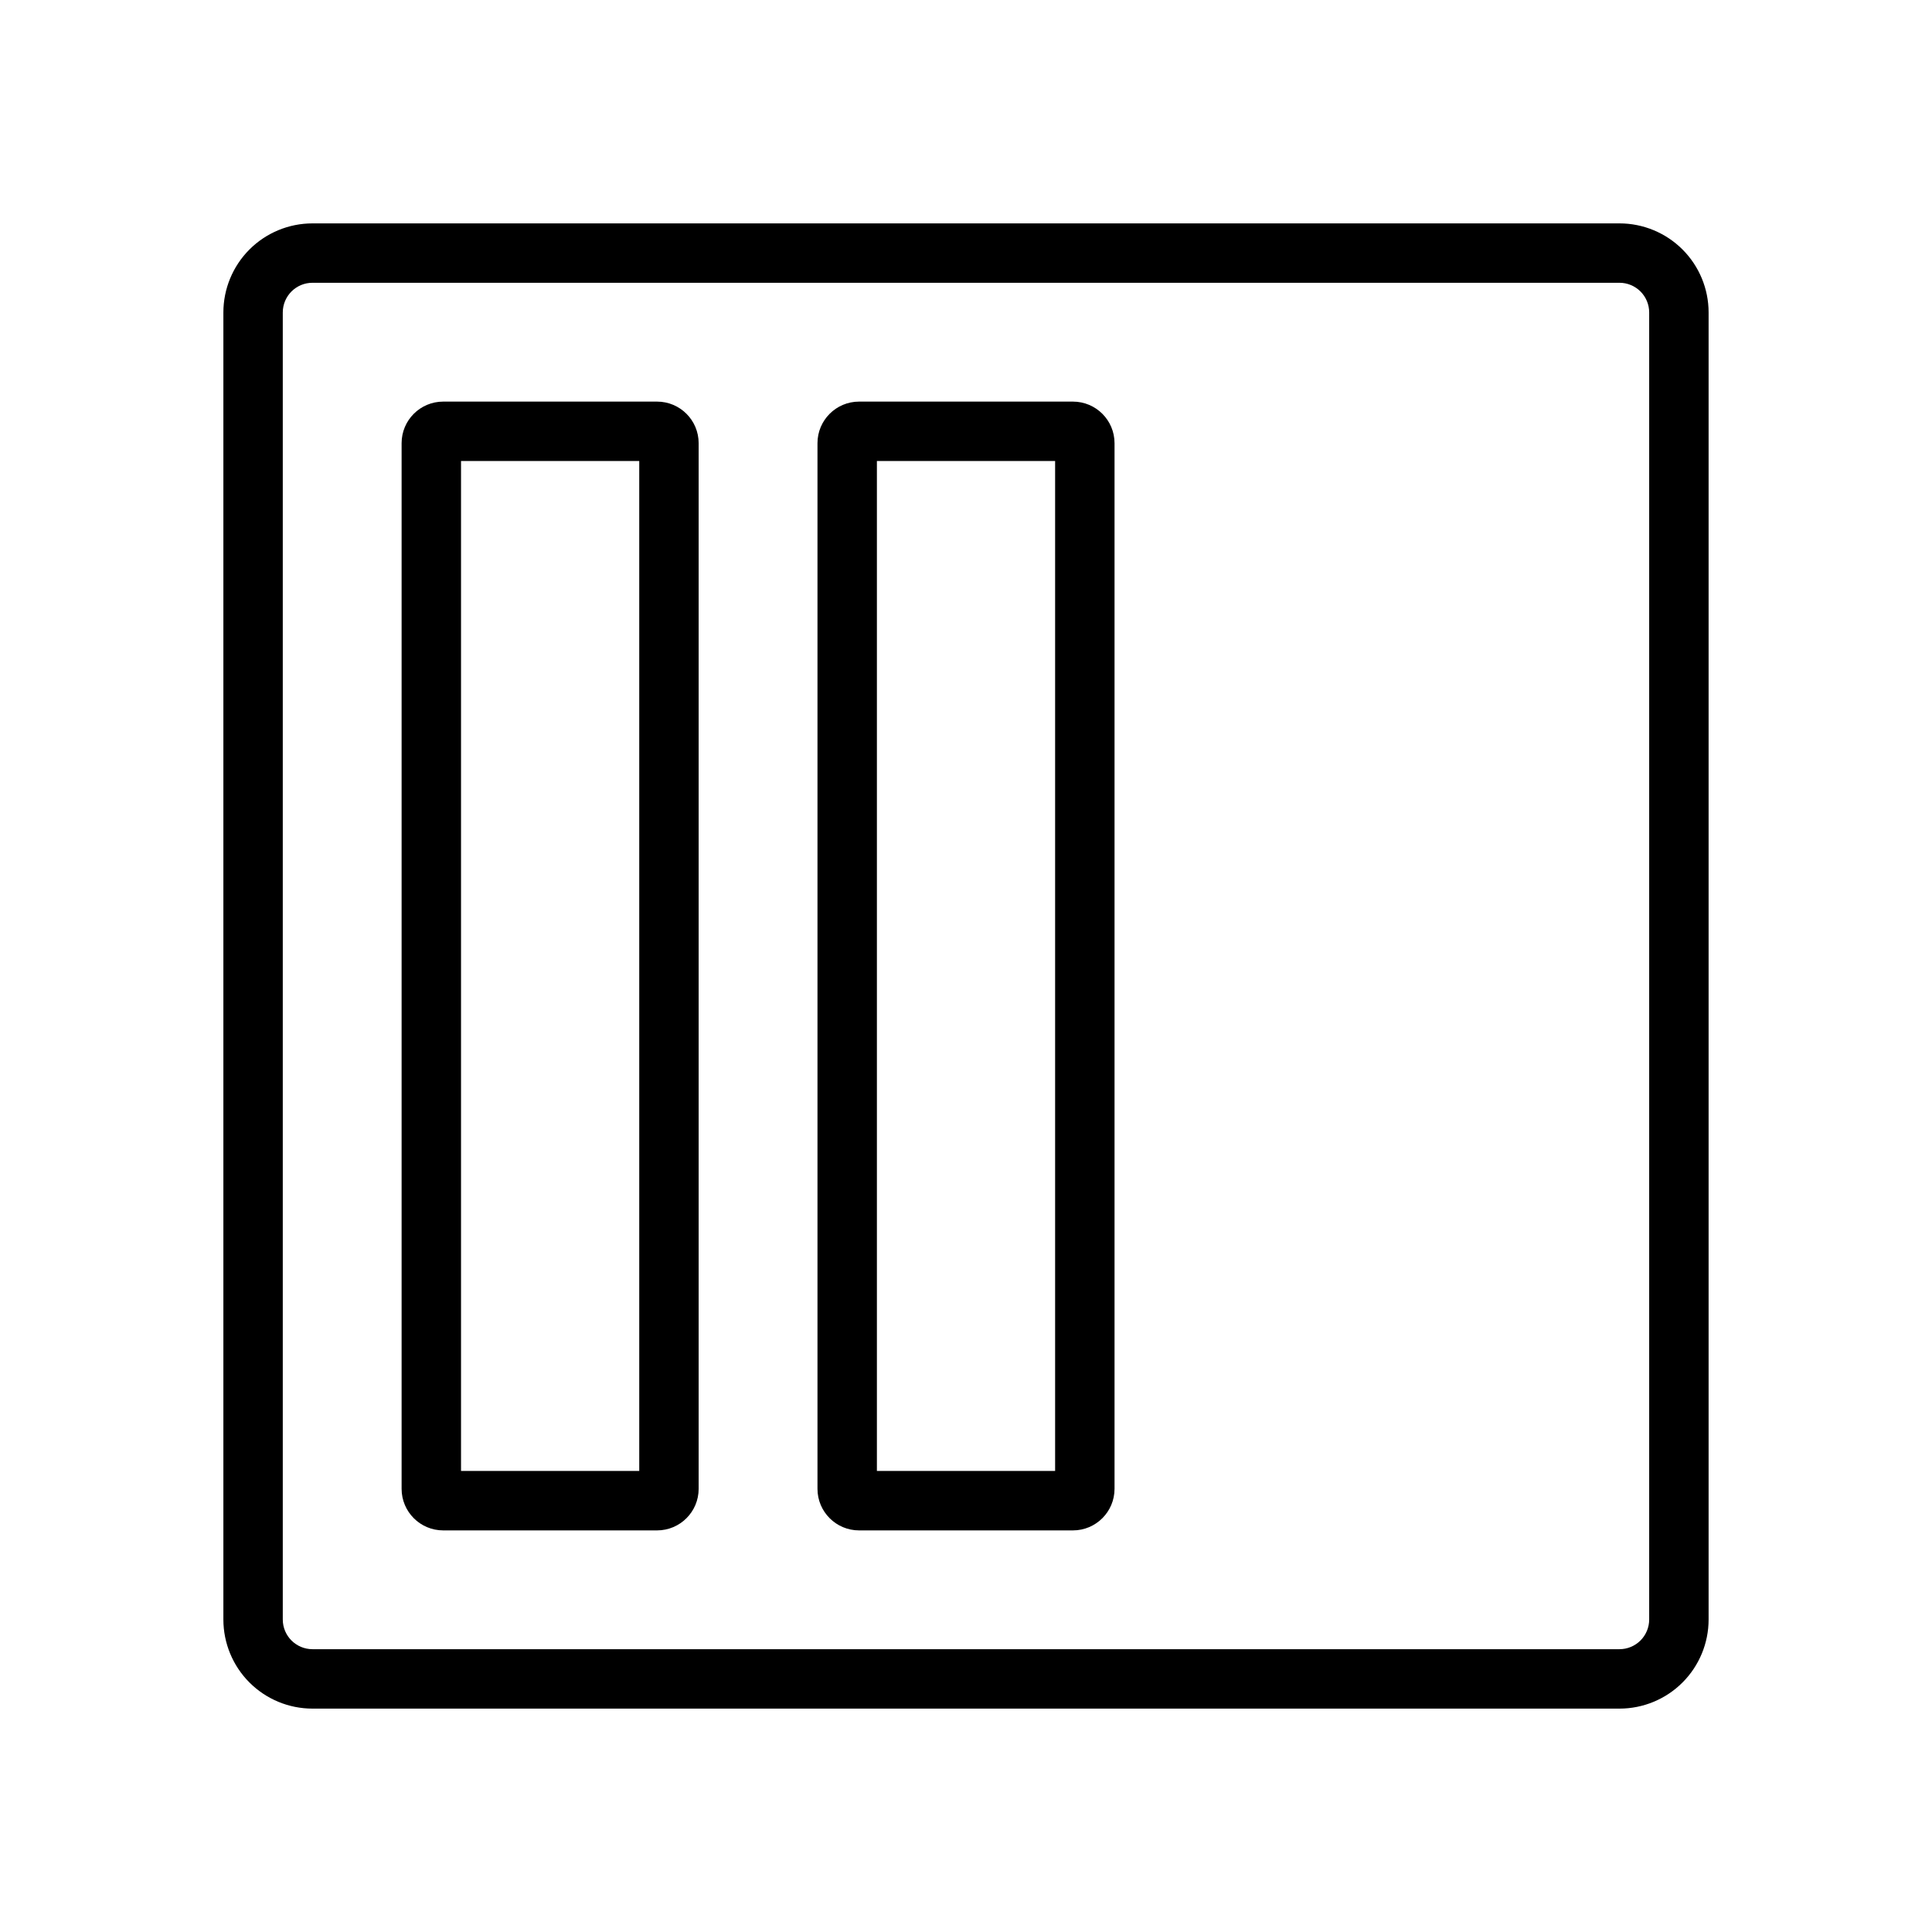
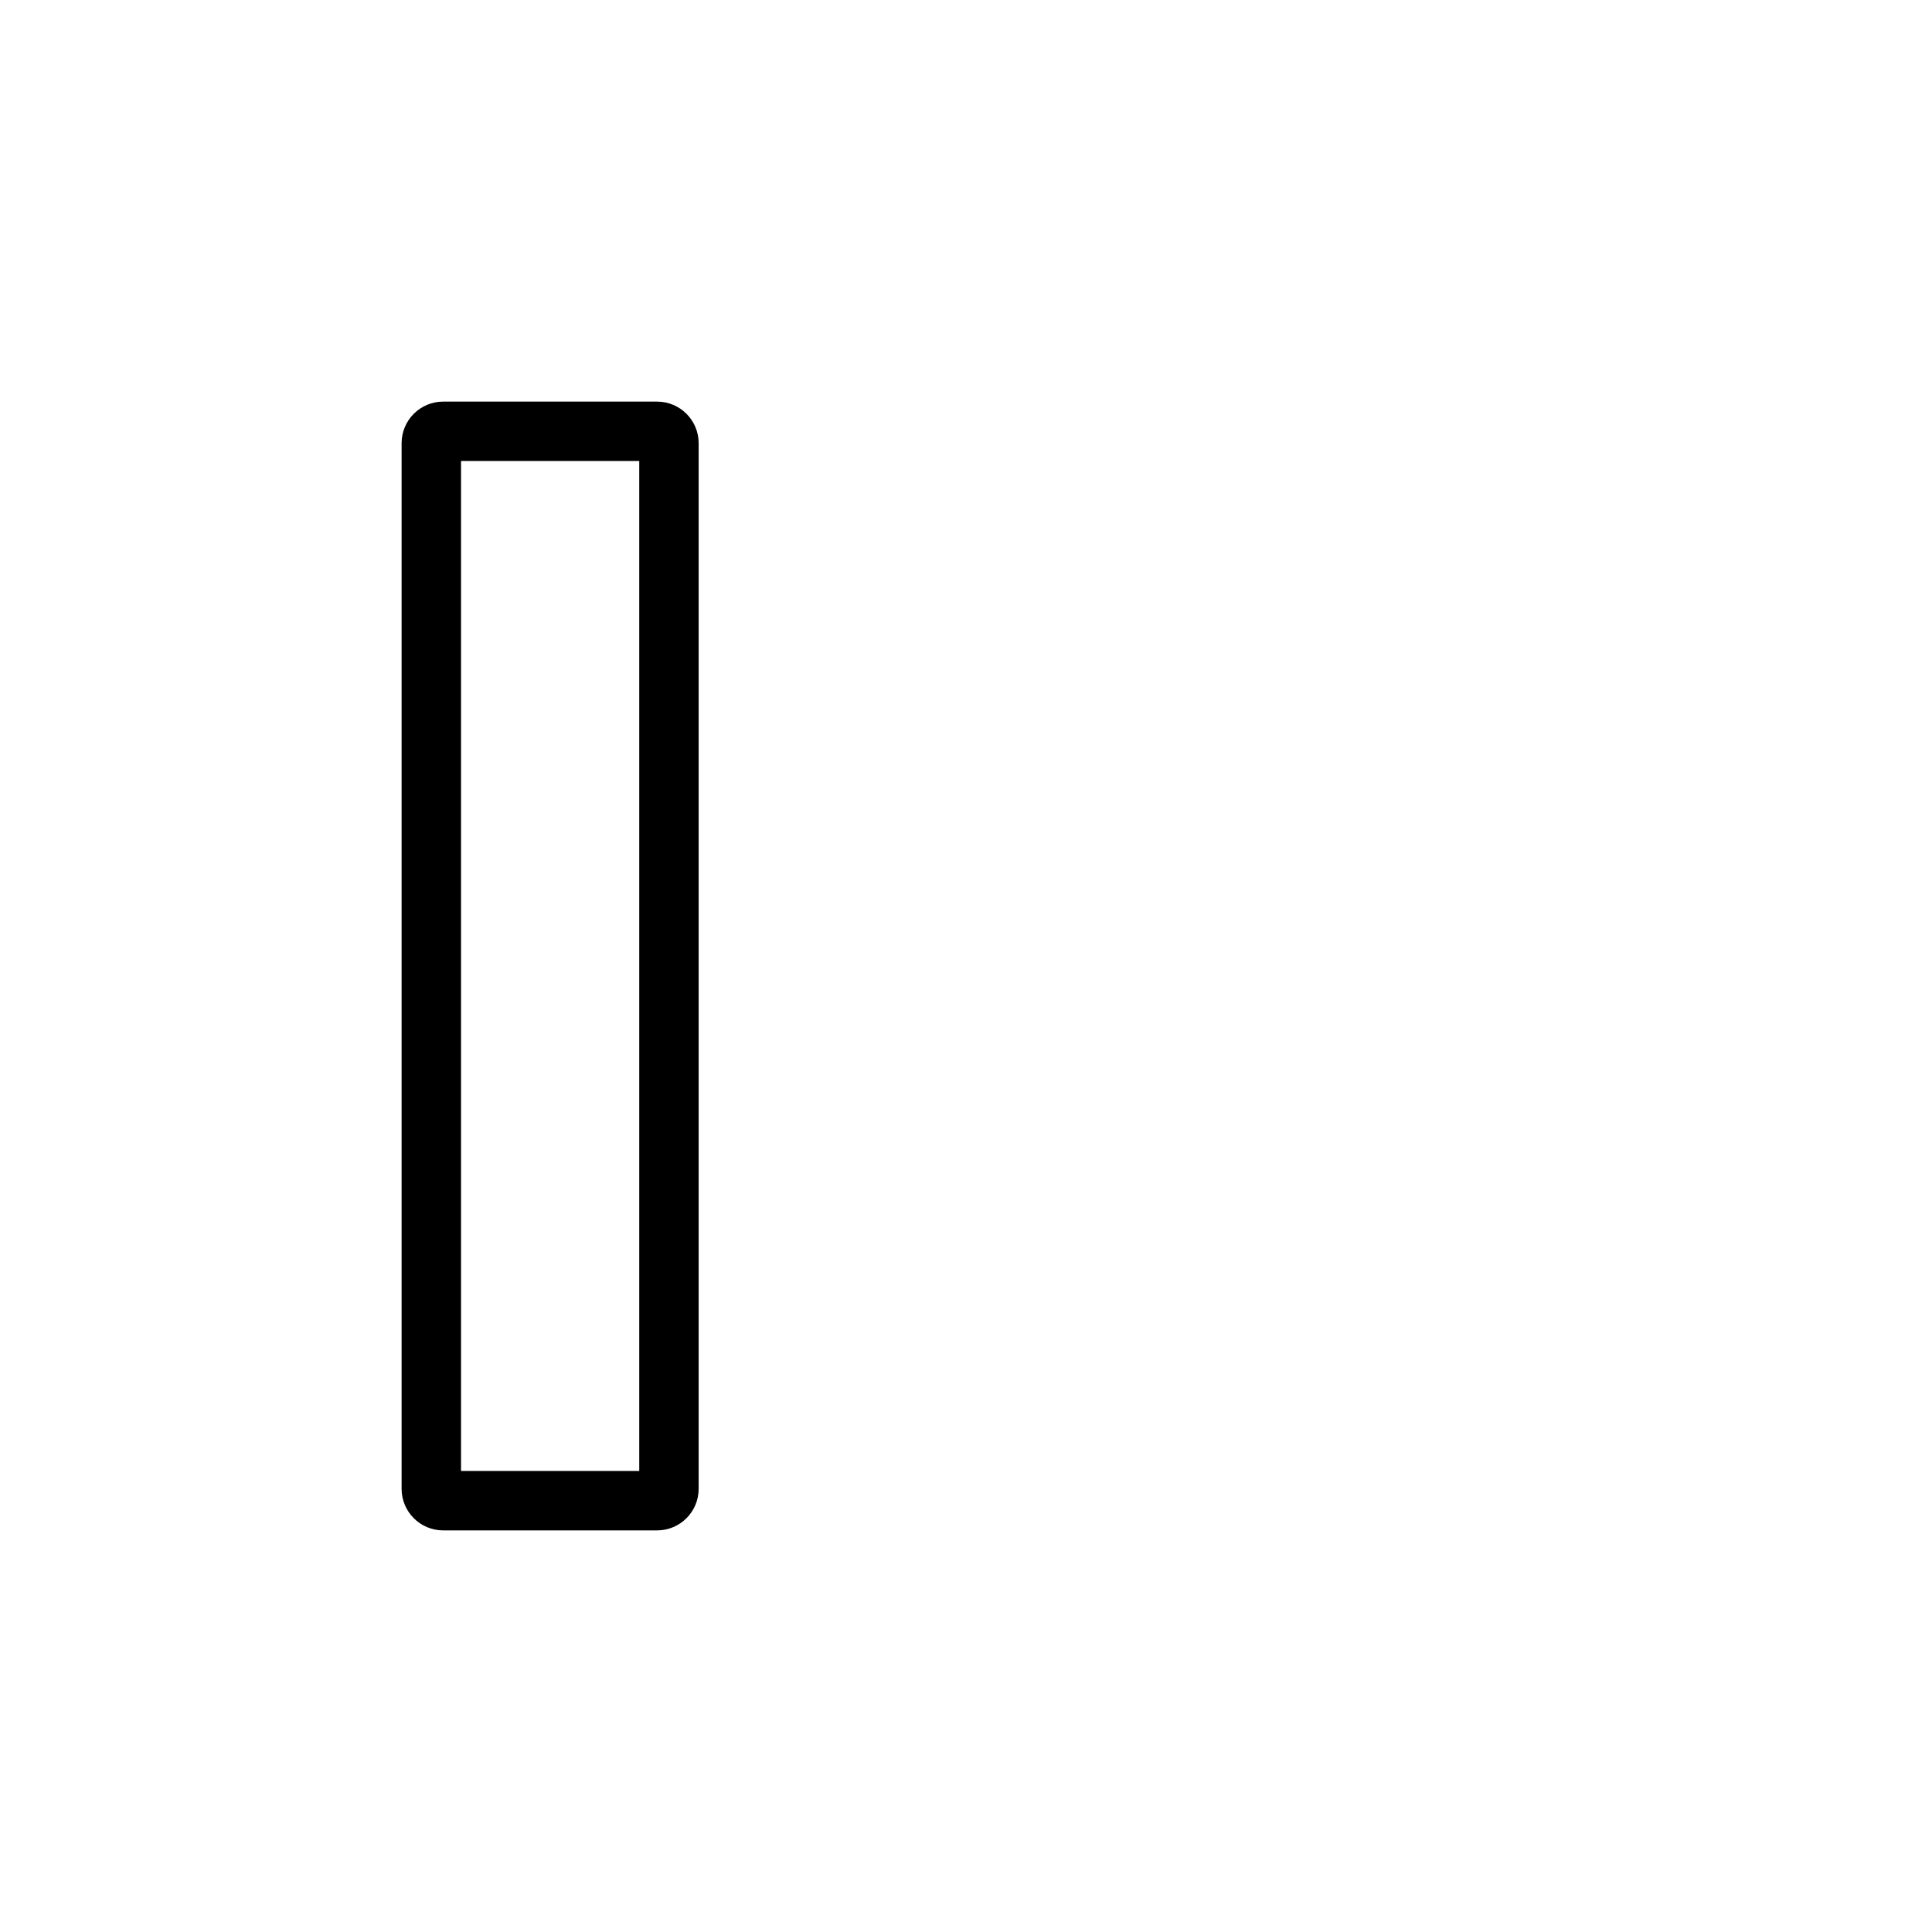
<svg xmlns="http://www.w3.org/2000/svg" fill="#000000" width="800px" height="800px" version="1.1" viewBox="144 144 512 512">
  <g>
-     <path d="m573.18 203.2h-346.37c-6.262 0-12.27 2.488-16.699 6.914-4.426 4.43-6.914 10.438-6.914 16.699v346.37c0 6.262 2.488 12.27 6.914 16.699 4.43 4.43 10.438 6.918 16.699 6.918h346.37c6.262 0 12.27-2.488 16.699-6.918 4.43-4.43 6.918-10.438 6.918-16.699v-346.37c0-6.262-2.488-12.27-6.918-16.699-4.43-4.426-10.438-6.914-16.699-6.914zm7.871 369.98c0 2.086-0.828 4.09-2.305 5.566s-3.481 2.305-5.566 2.305h-346.37c-4.348 0-7.871-3.523-7.871-7.871v-346.37c0-4.348 3.523-7.871 7.871-7.871h346.37c2.086 0 4.09 0.828 5.566 2.305 1.477 1.477 2.305 3.481 2.305 5.566z" />
-     <path d="m428.34 250.43h-56.676c-6.086 0-11.023 4.934-11.023 11.02v277.1c0 6.086 4.938 11.02 11.023 11.02h56.68-0.004c6.09 0 11.023-4.934 11.023-11.02v-277.1c0-6.086-4.934-11.02-11.023-11.02zm-4.723 283.39h-47.23v-267.65h47.23z" />
    <path d="m318.13 250.43h-56.68c-6.086 0-11.02 4.934-11.02 11.02v277.1c0 6.086 4.934 11.02 11.02 11.02h56.68c6.086 0 11.02-4.934 11.02-11.02v-277.1c0-6.086-4.934-11.02-11.02-11.02zm-4.723 283.39h-47.23v-267.65h47.23z" />
  </g>
</svg>